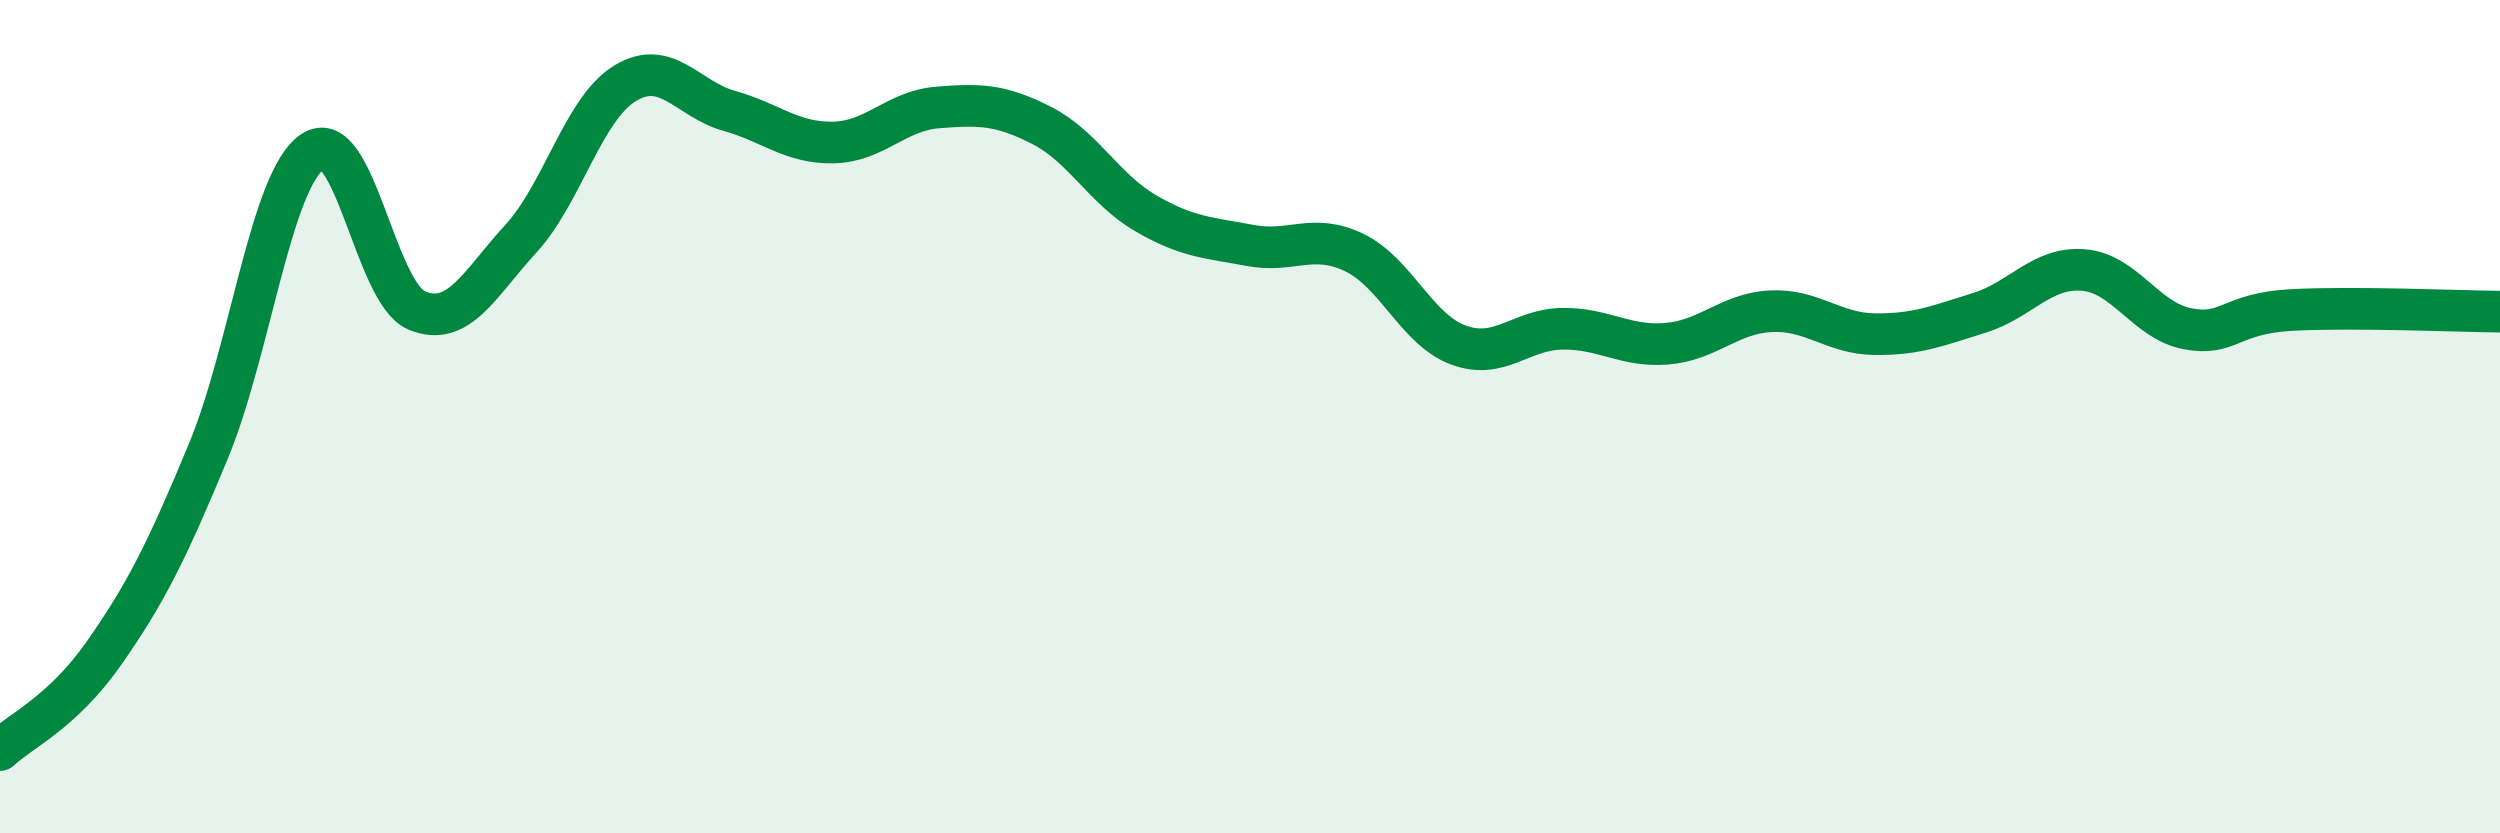
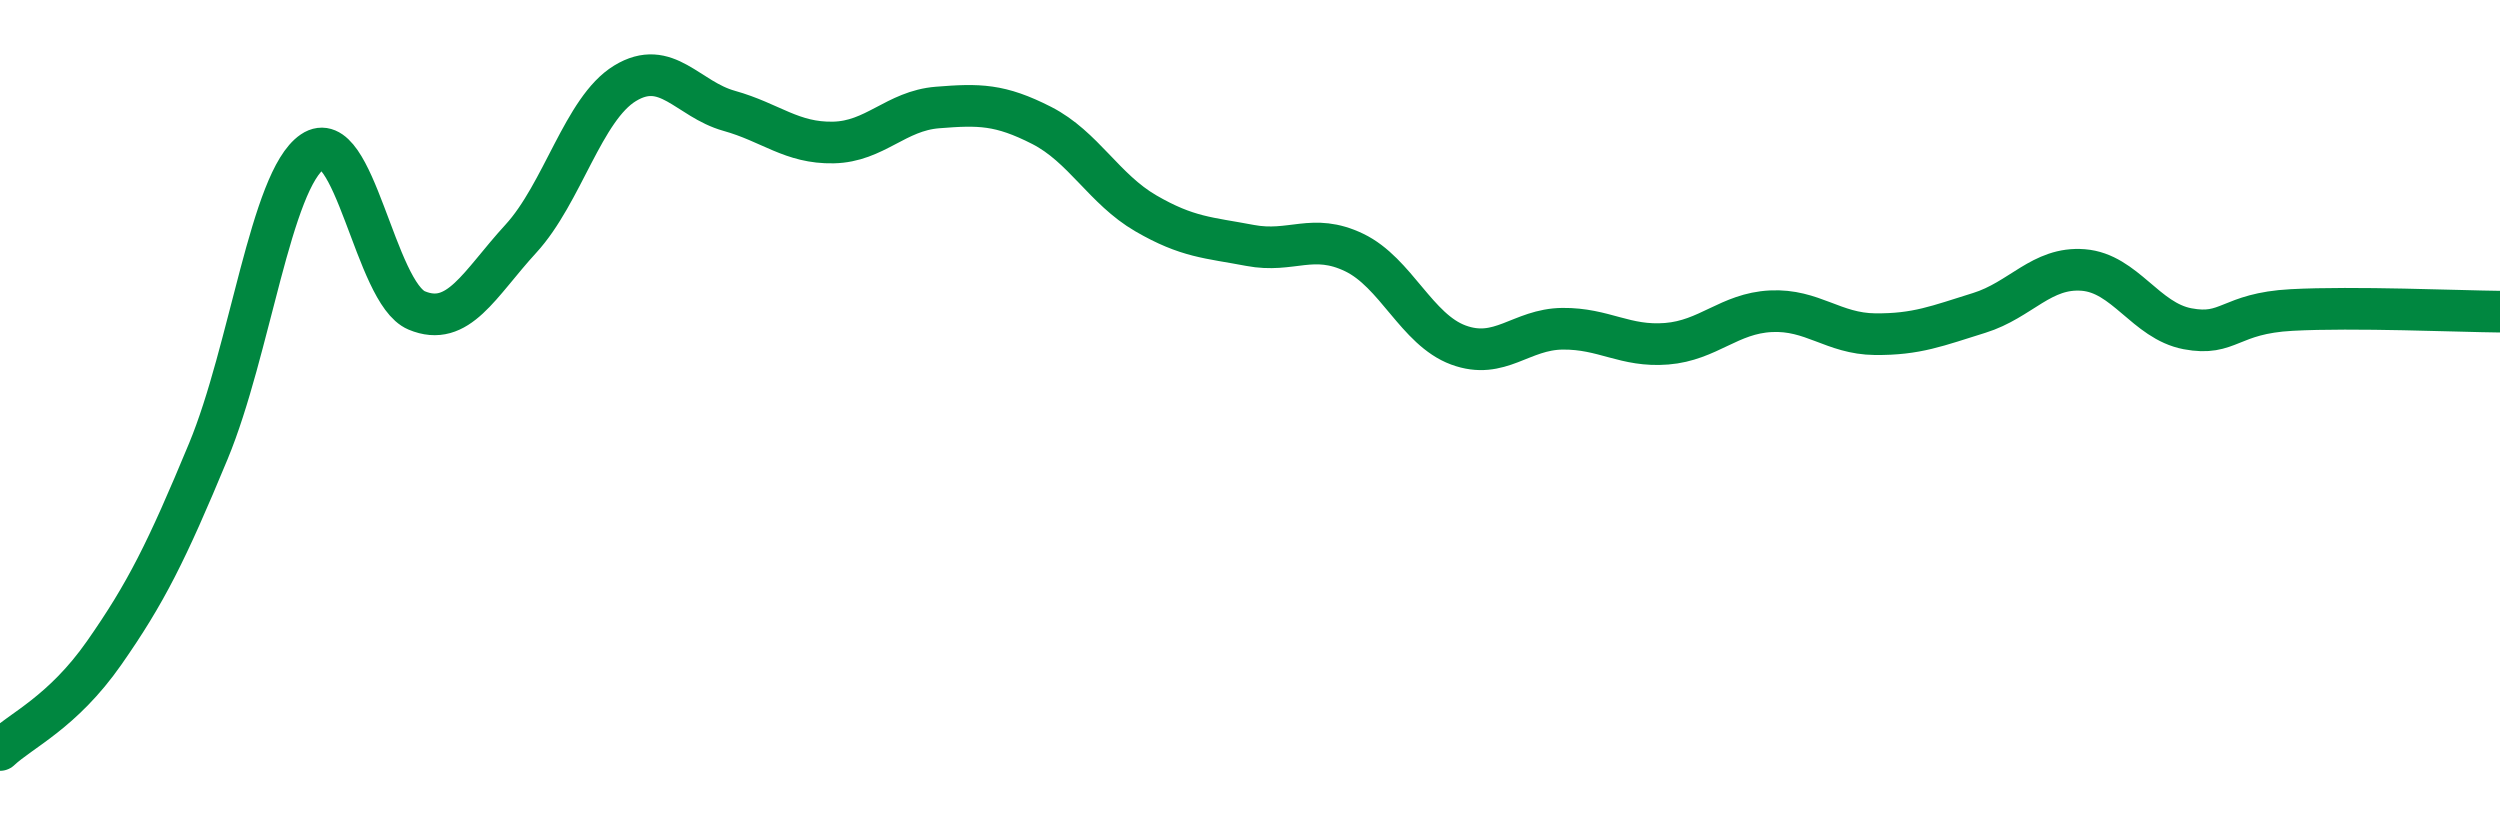
<svg xmlns="http://www.w3.org/2000/svg" width="60" height="20" viewBox="0 0 60 20">
-   <path d="M 0,18 C 0.5,17.53 1.5,17.1 2.5,15.67 C 3.5,14.24 4,13.24 5,10.83 C 6,8.42 6.5,4.32 7.5,3.64 C 8.5,2.96 9,7.03 10,7.45 C 11,7.87 11.5,6.82 12.5,5.73 C 13.5,4.64 14,2.61 15,2 C 16,1.39 16.5,2.38 17.5,2.66 C 18.5,2.94 19,3.44 20,3.42 C 21,3.4 21.5,2.66 22.5,2.58 C 23.5,2.5 24,2.5 25,3.01 C 26,3.52 26.5,4.54 27.5,5.12 C 28.5,5.7 29,5.7 30,5.89 C 31,6.08 31.5,5.58 32.5,6.06 C 33.5,6.54 34,7.91 35,8.28 C 36,8.65 36.5,7.9 37.5,7.89 C 38.5,7.88 39,8.33 40,8.25 C 41,8.17 41.5,7.52 42.5,7.47 C 43.5,7.42 44,8.01 45,8.02 C 46,8.03 46.5,7.82 47.5,7.51 C 48.5,7.2 49,6.4 50,6.48 C 51,6.56 51.5,7.7 52.5,7.89 C 53.5,8.08 53.5,7.52 55,7.44 C 56.5,7.36 59,7.47 60,7.48L60 20L0 20Z" fill="#008740" opacity="0.1" stroke-linecap="round" stroke-linejoin="round" />
  <path d="M 0,18 C 0.5,17.53 1.5,17.1 2.5,15.67 C 3.5,14.24 4,13.24 5,10.83 C 6,8.42 6.5,4.32 7.5,3.64 C 8.5,2.96 9,7.03 10,7.45 C 11,7.87 11.5,6.82 12.5,5.73 C 13.5,4.64 14,2.61 15,2 C 16,1.39 16.5,2.38 17.5,2.66 C 18.5,2.94 19,3.44 20,3.42 C 21,3.4 21.5,2.66 22.5,2.58 C 23.5,2.5 24,2.5 25,3.01 C 26,3.52 26.5,4.54 27.5,5.12 C 28.5,5.7 29,5.7 30,5.89 C 31,6.08 31.5,5.58 32.5,6.06 C 33.5,6.54 34,7.91 35,8.28 C 36,8.65 36.5,7.9 37.5,7.89 C 38.5,7.88 39,8.33 40,8.25 C 41,8.17 41.5,7.52 42.5,7.47 C 43.5,7.42 44,8.01 45,8.02 C 46,8.03 46.5,7.82 47.5,7.51 C 48.5,7.2 49,6.4 50,6.48 C 51,6.56 51.5,7.7 52.5,7.89 C 53.5,8.08 53.5,7.52 55,7.44 C 56.5,7.36 59,7.47 60,7.48" stroke="#008740" stroke-width="1" fill="none" stroke-linecap="round" stroke-linejoin="round" />
</svg>